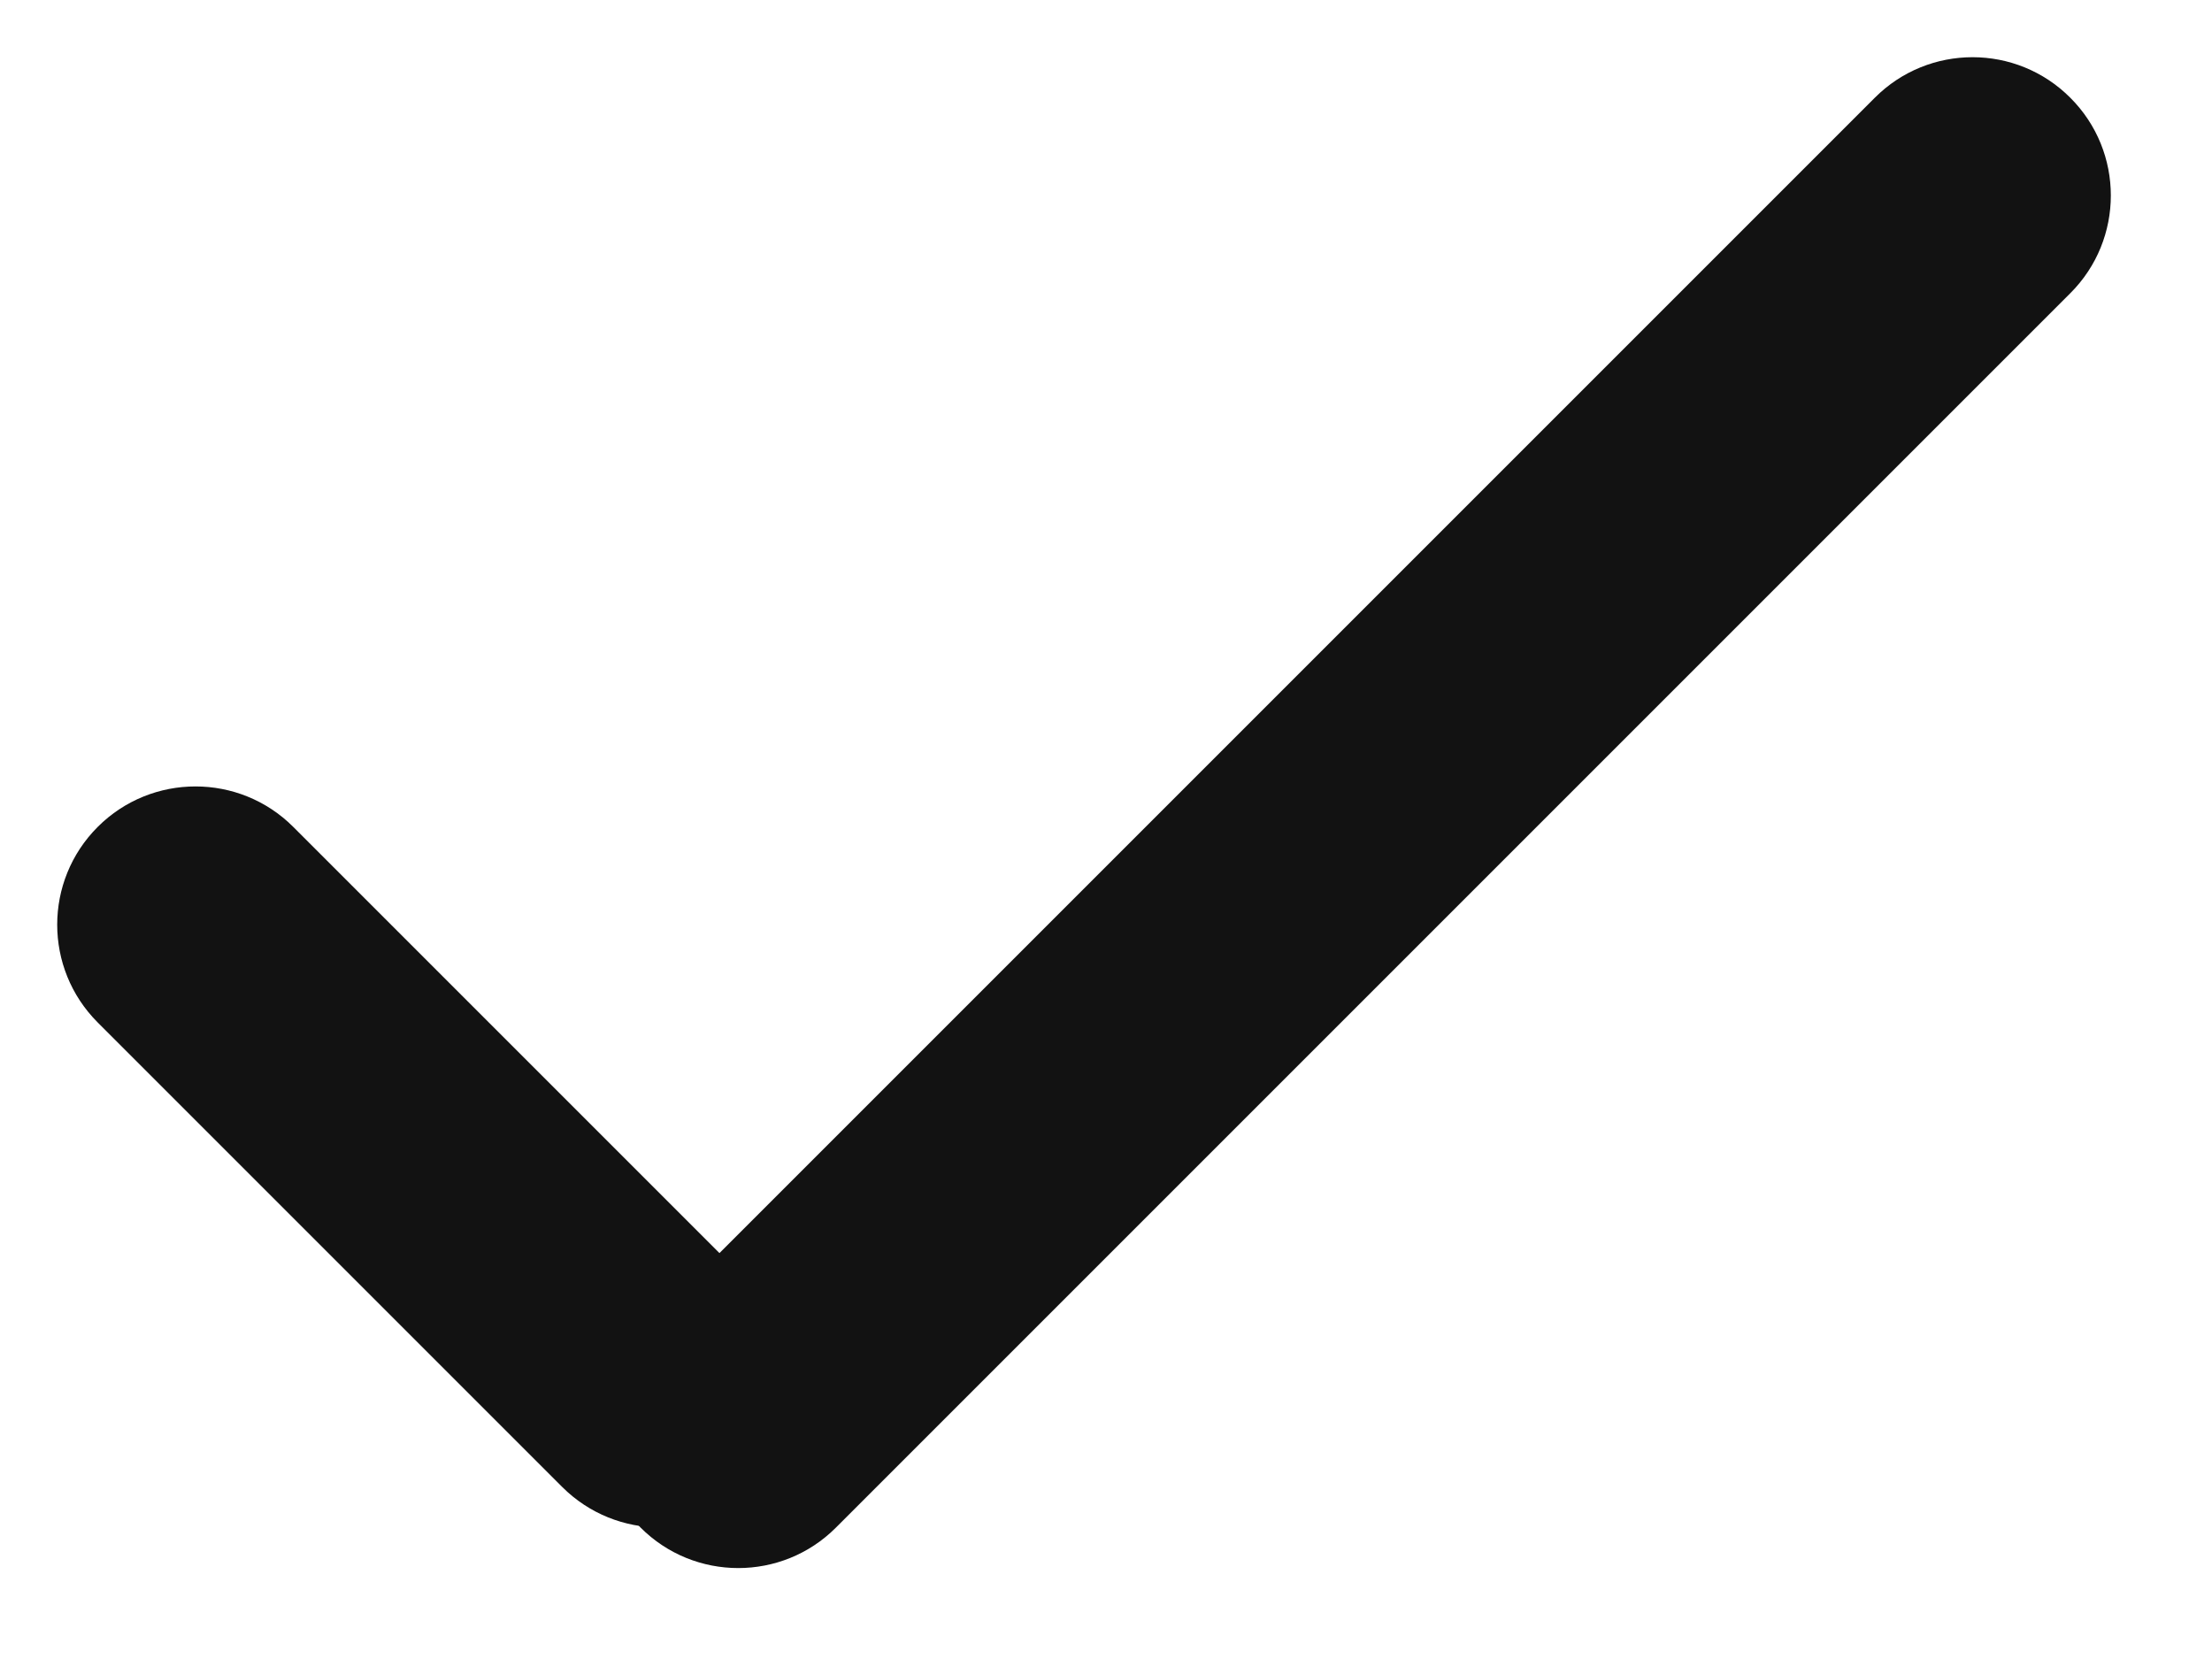
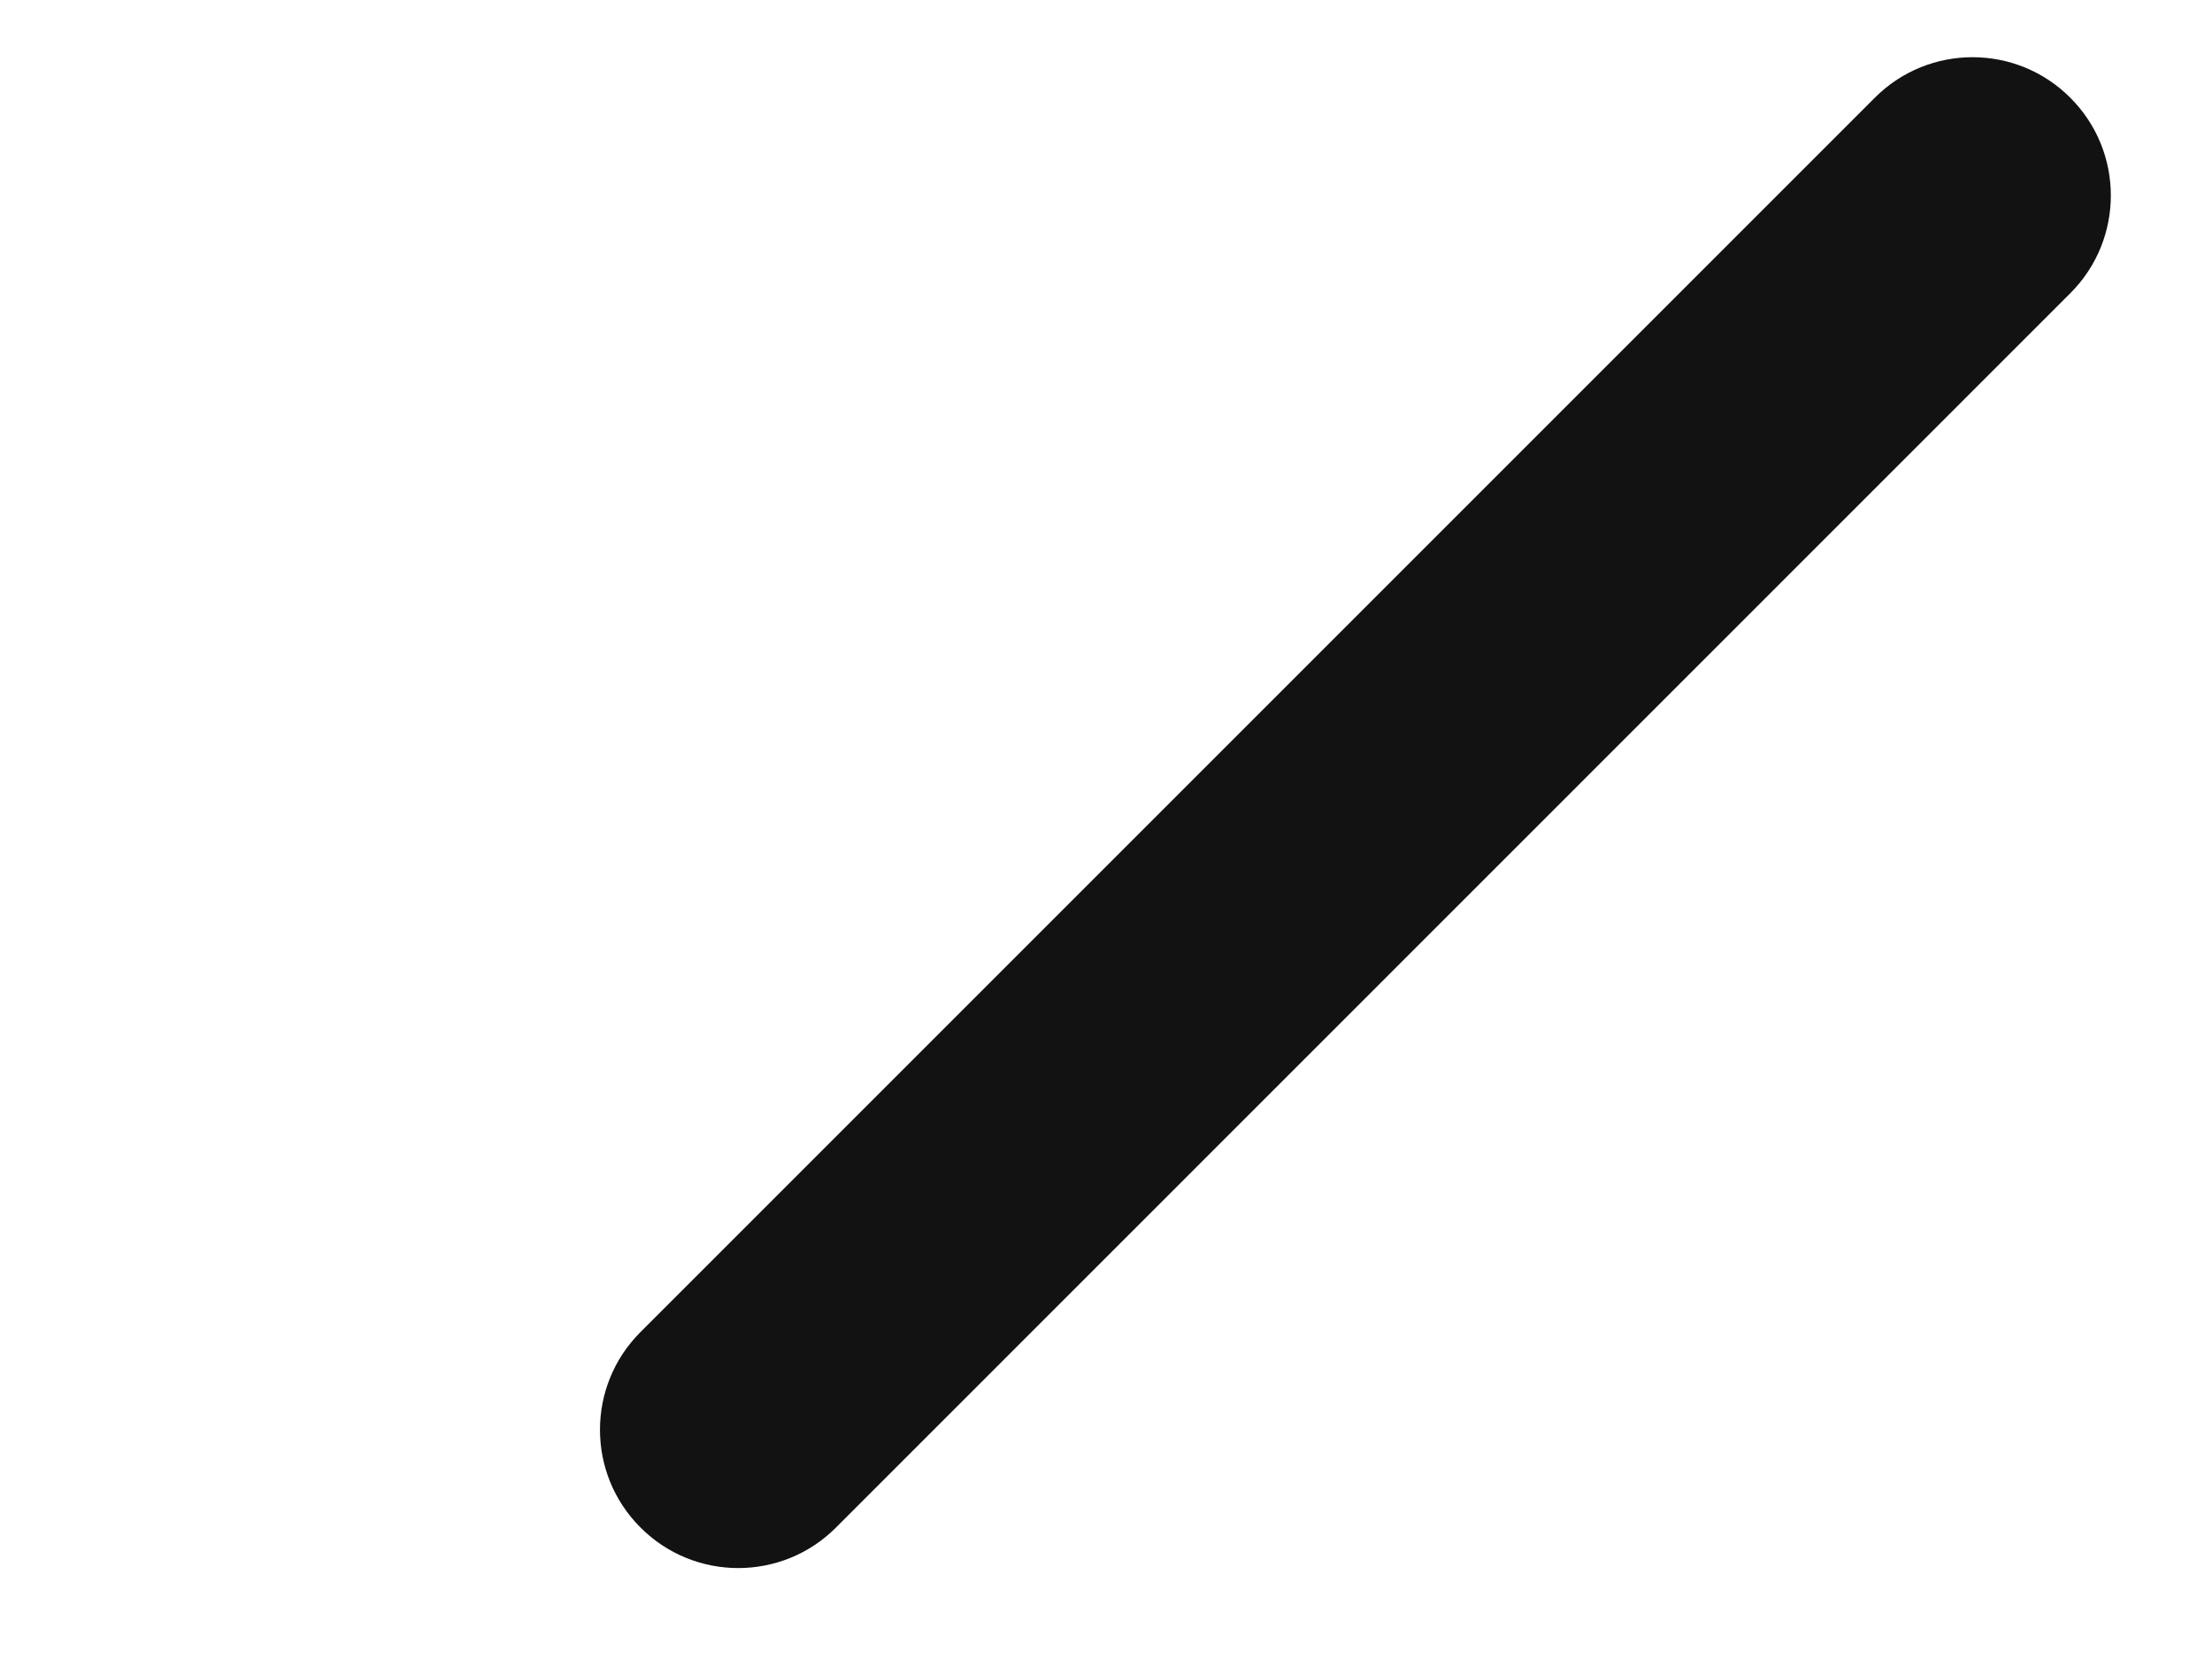
<svg xmlns="http://www.w3.org/2000/svg" width="16" height="12" viewBox="0 0 16 12" fill="none">
-   <path d="M0.707 5.981C1.097 5.591 1.731 5.591 2.121 5.981L5.482 9.342C5.872 9.732 5.872 10.366 5.482 10.756C5.091 11.146 4.458 11.146 4.067 10.756L0.707 7.396C0.316 7.005 0.316 6.372 0.707 5.981Z" fill="#121212" />
  <path d="M4.633 11.049C4.242 10.659 4.242 10.025 4.633 9.635L13.561 0.707C13.951 0.316 14.585 0.316 14.975 0.707C15.366 1.097 15.366 1.731 14.975 2.121L6.047 11.049C5.657 11.44 5.023 11.44 4.633 11.049Z" fill="#121212" />
</svg>